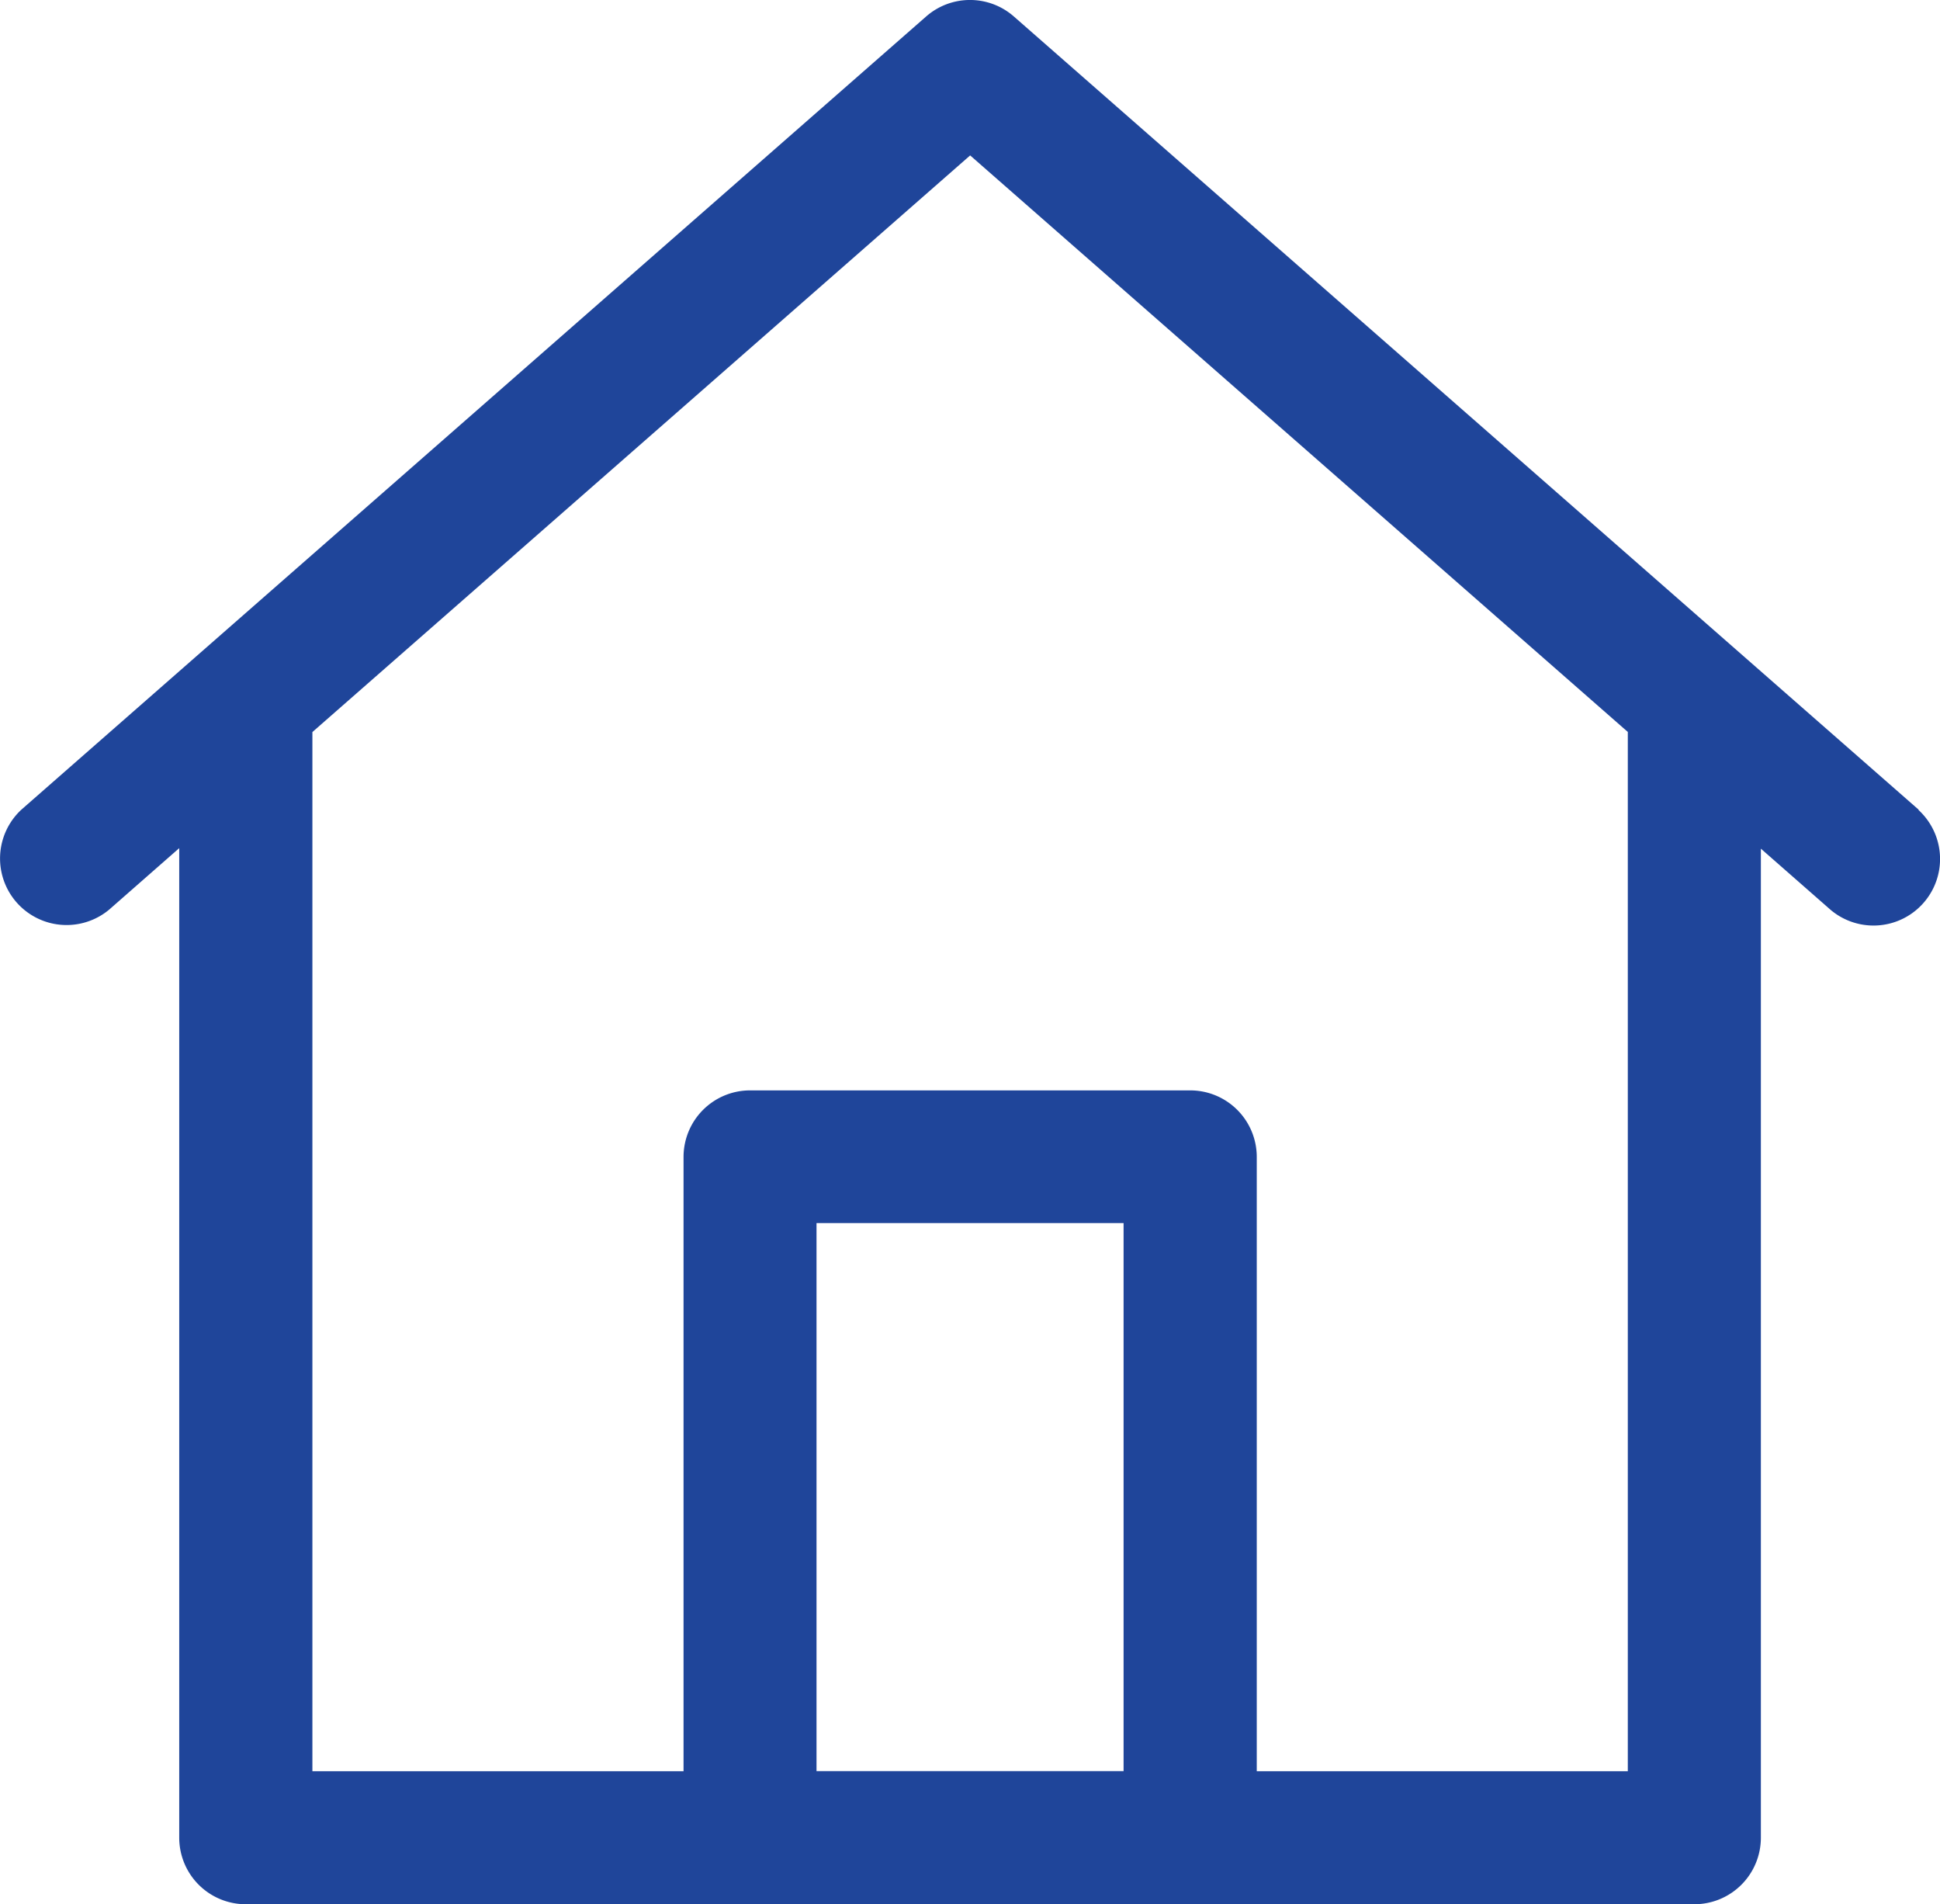
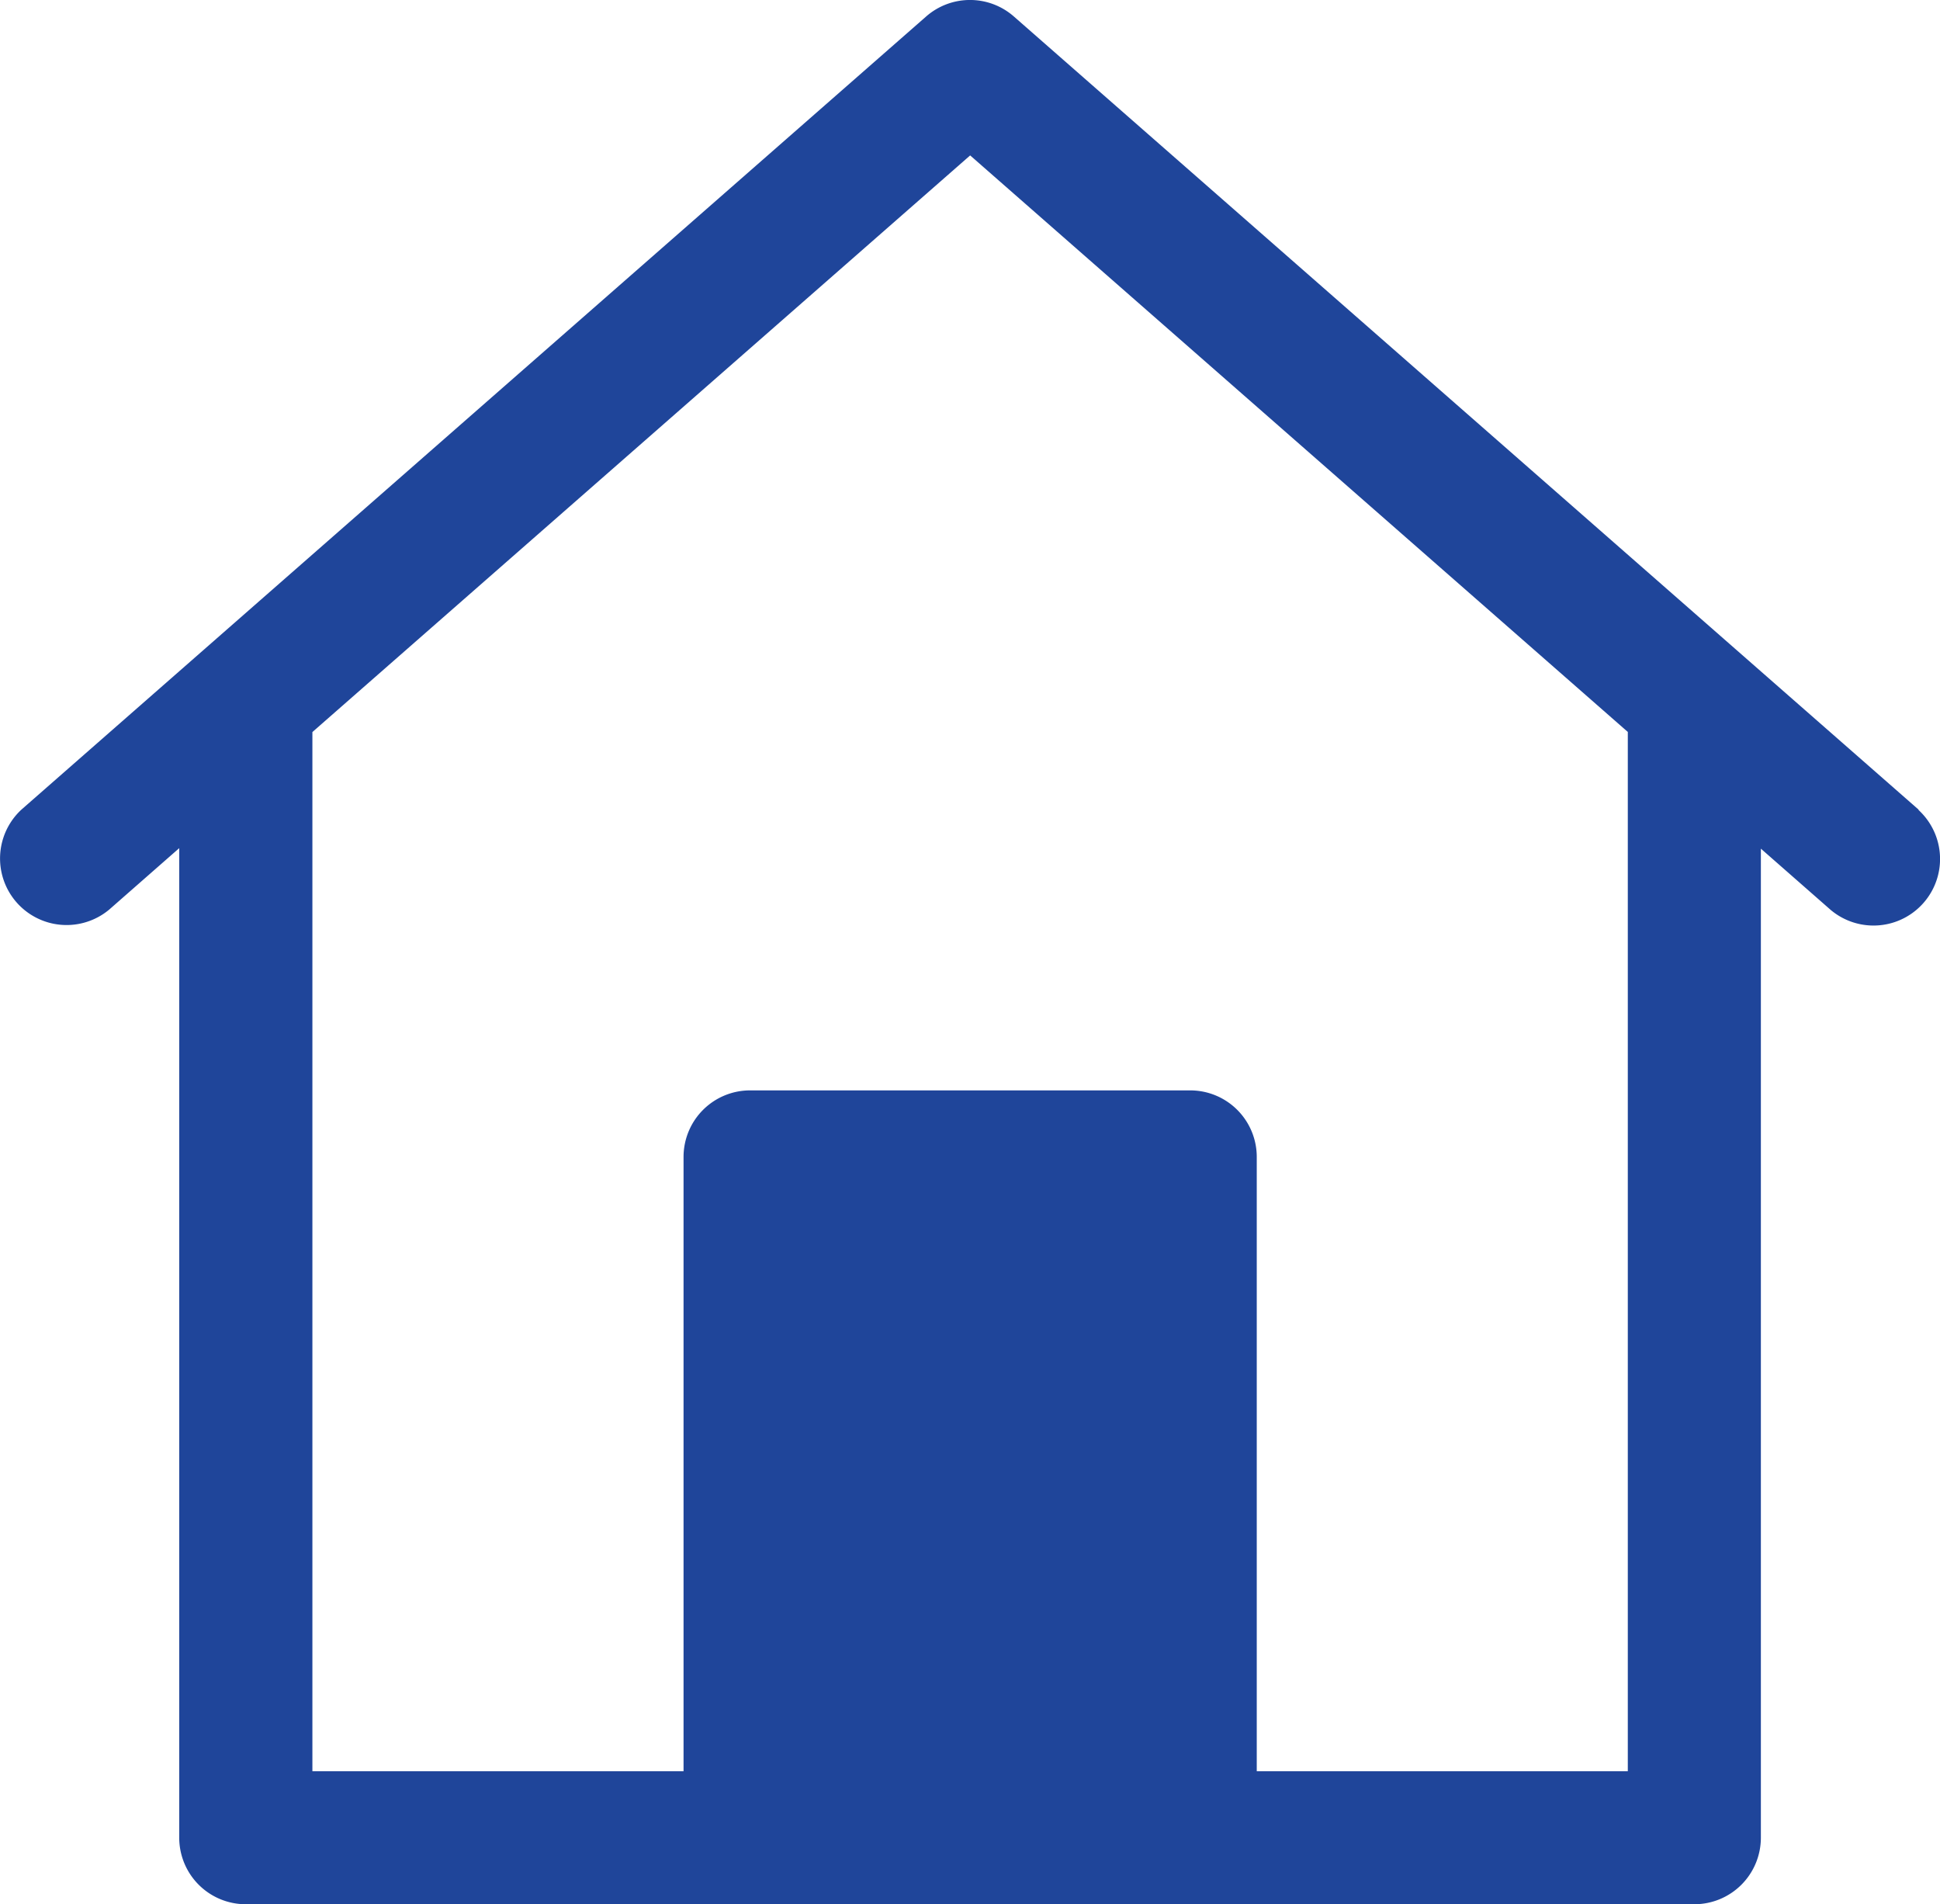
<svg xmlns="http://www.w3.org/2000/svg" width="18.953" height="18.599" viewBox="0 0 18.953 18.599">
  <g id="ico-home" transform="translate(-0.011 -0.001)">
-     <path id="Home" d="M92.253,85.018l-8.838-7.746a.65.65,0,0,0-.857,0L73.72,85.018a.65.65,0,0,0,.857.977l.684-.6V95.06a.65.65,0,0,0,.65.65H90.063a.65.65,0,0,0,.65-.65V85.4l.684.6a.65.65,0,0,0,.857-.977ZM81.487,94.411V89.057h3V94.41h-3Zm7.926-10.149V94.411H85.788v-6a.65.65,0,0,0-.65-.65h-4.3a.65.65,0,0,0-.65.65v6H76.562V84.261h0l6.426-5.632,6.426,5.632h0Z" transform="translate(-73.499 -77.11)" fill="#1f459a" />
+     <path id="Home" d="M92.253,85.018l-8.838-7.746a.65.65,0,0,0-.857,0L73.72,85.018a.65.65,0,0,0,.857.977l.684-.6V95.06a.65.65,0,0,0,.65.65H90.063a.65.65,0,0,0,.65-.65V85.4l.684.6a.65.65,0,0,0,.857-.977ZM81.487,94.411h3V94.41h-3Zm7.926-10.149V94.411H85.788v-6a.65.65,0,0,0-.65-.65h-4.3a.65.65,0,0,0-.65.65v6H76.562V84.261h0l6.426-5.632,6.426,5.632h0Z" transform="translate(-73.499 -77.11)" fill="#1f459a" />
  </g>
</svg>